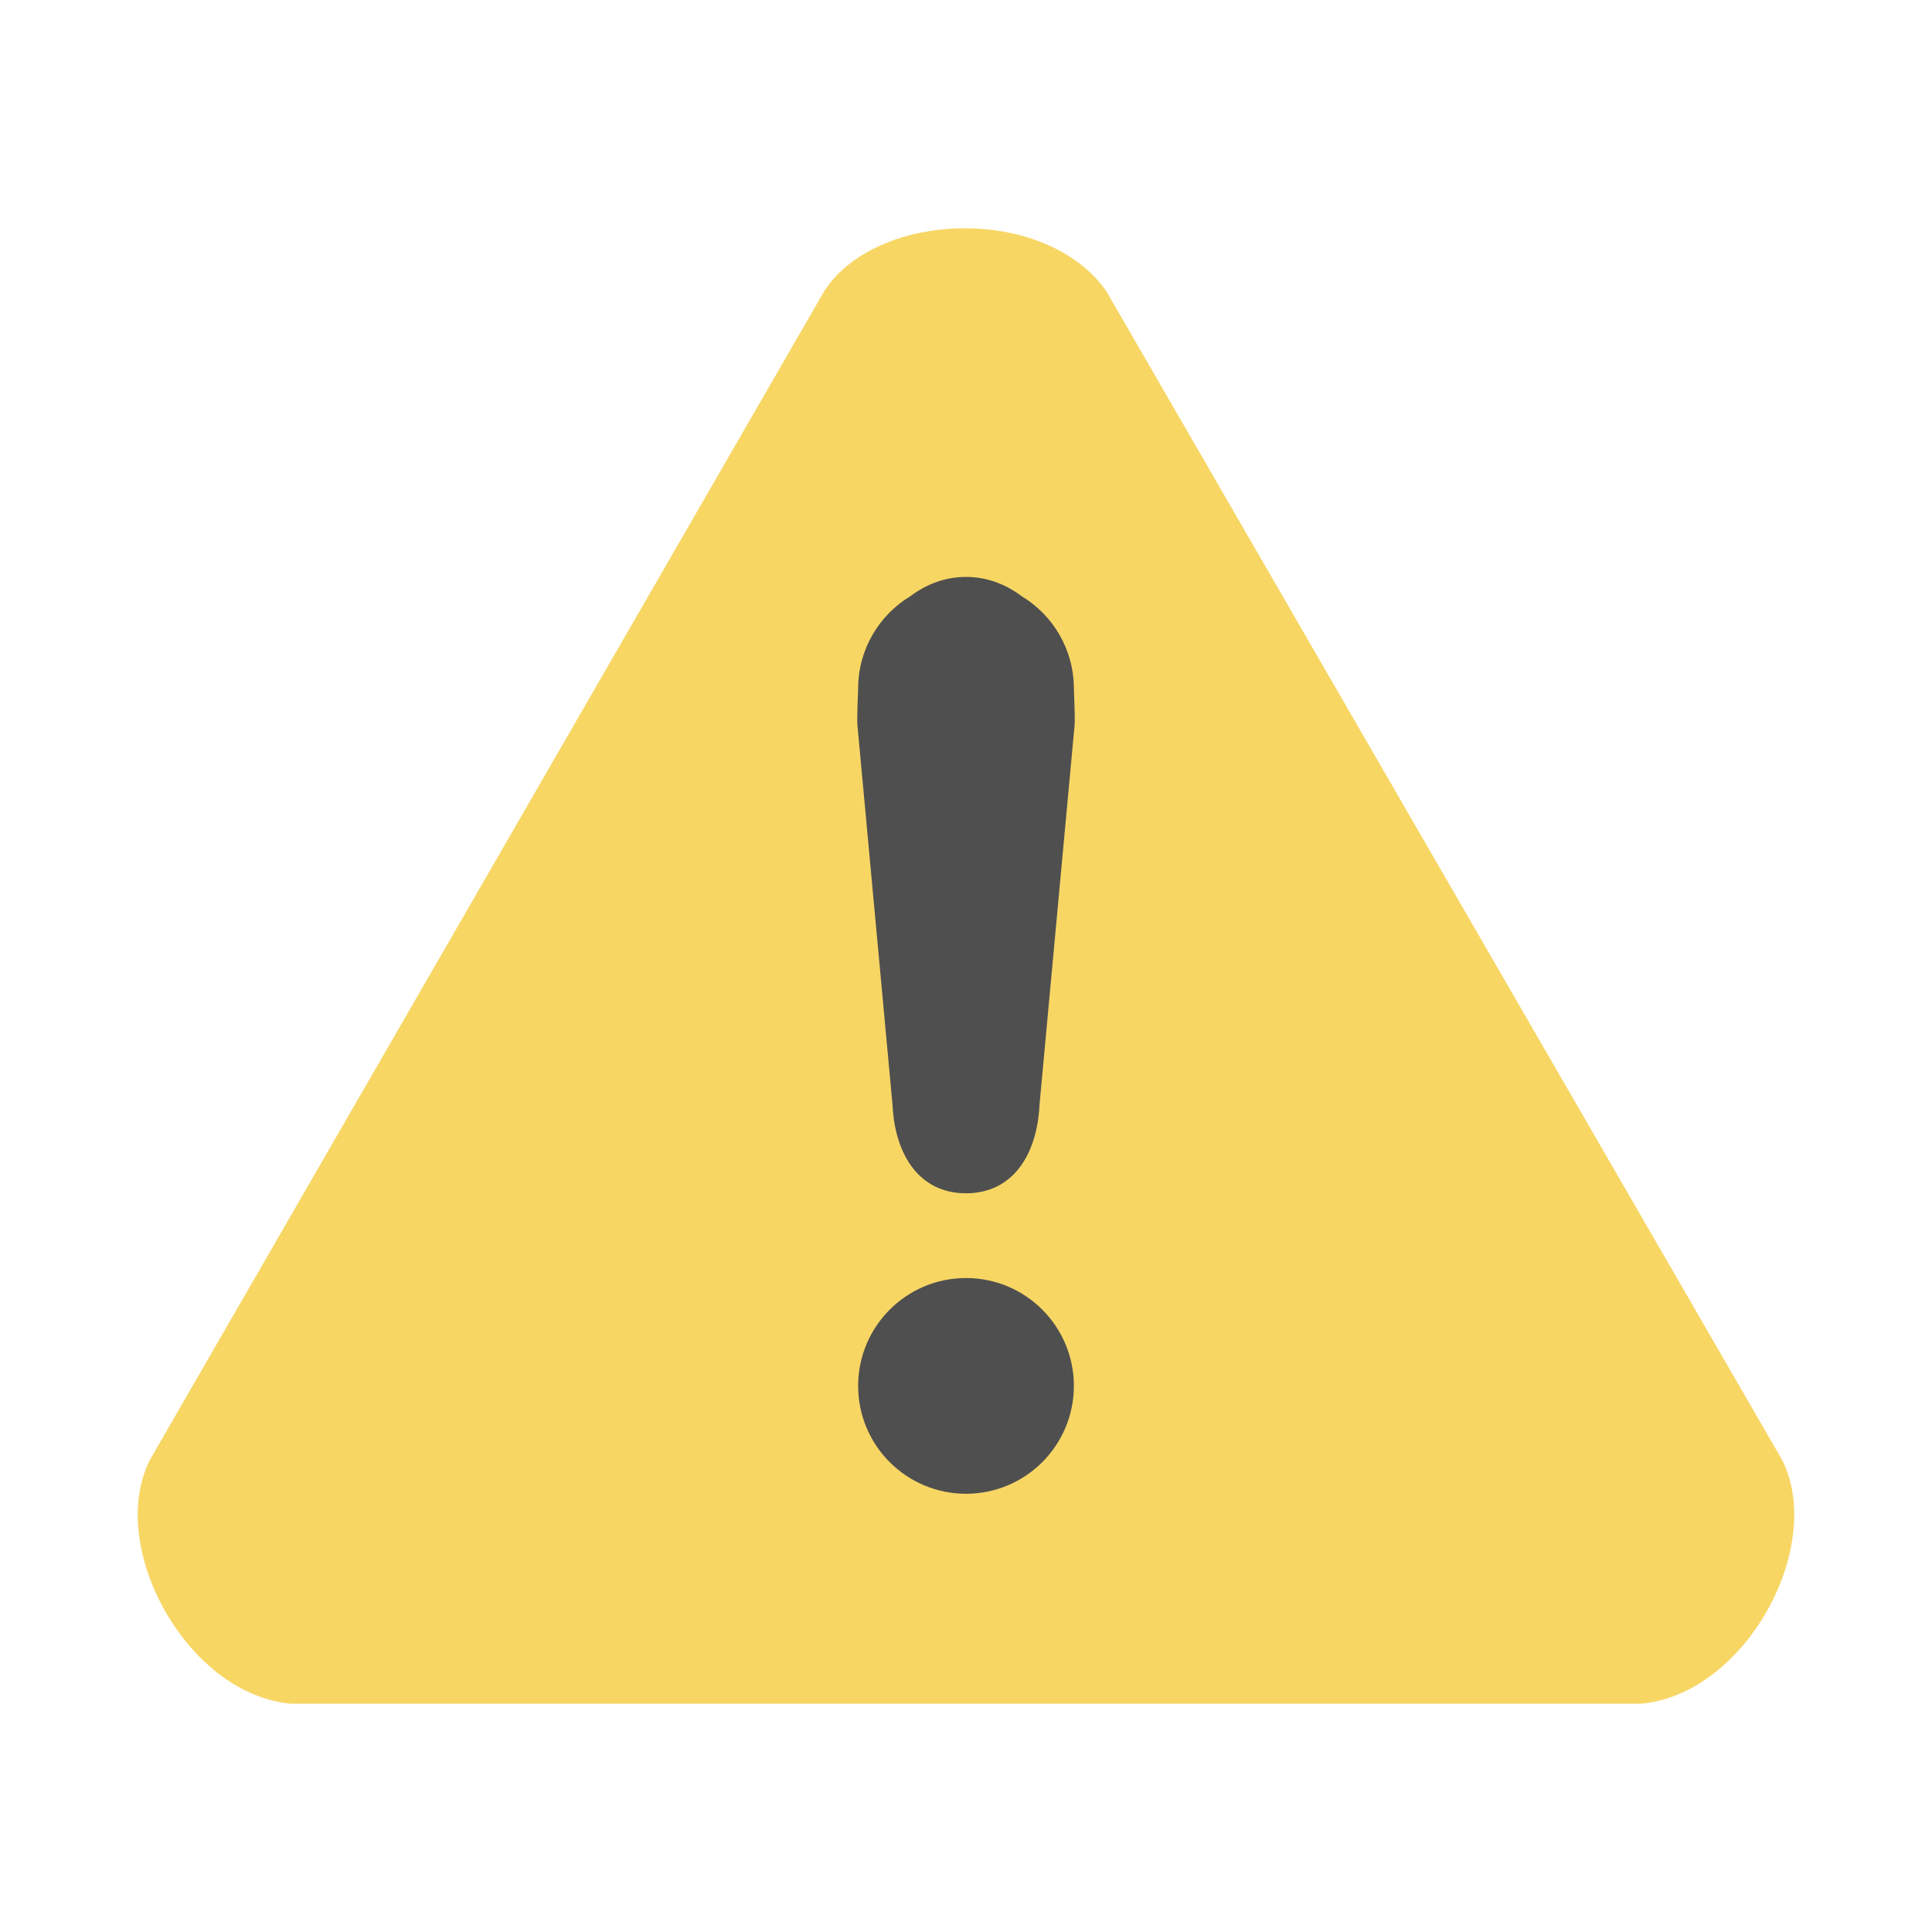
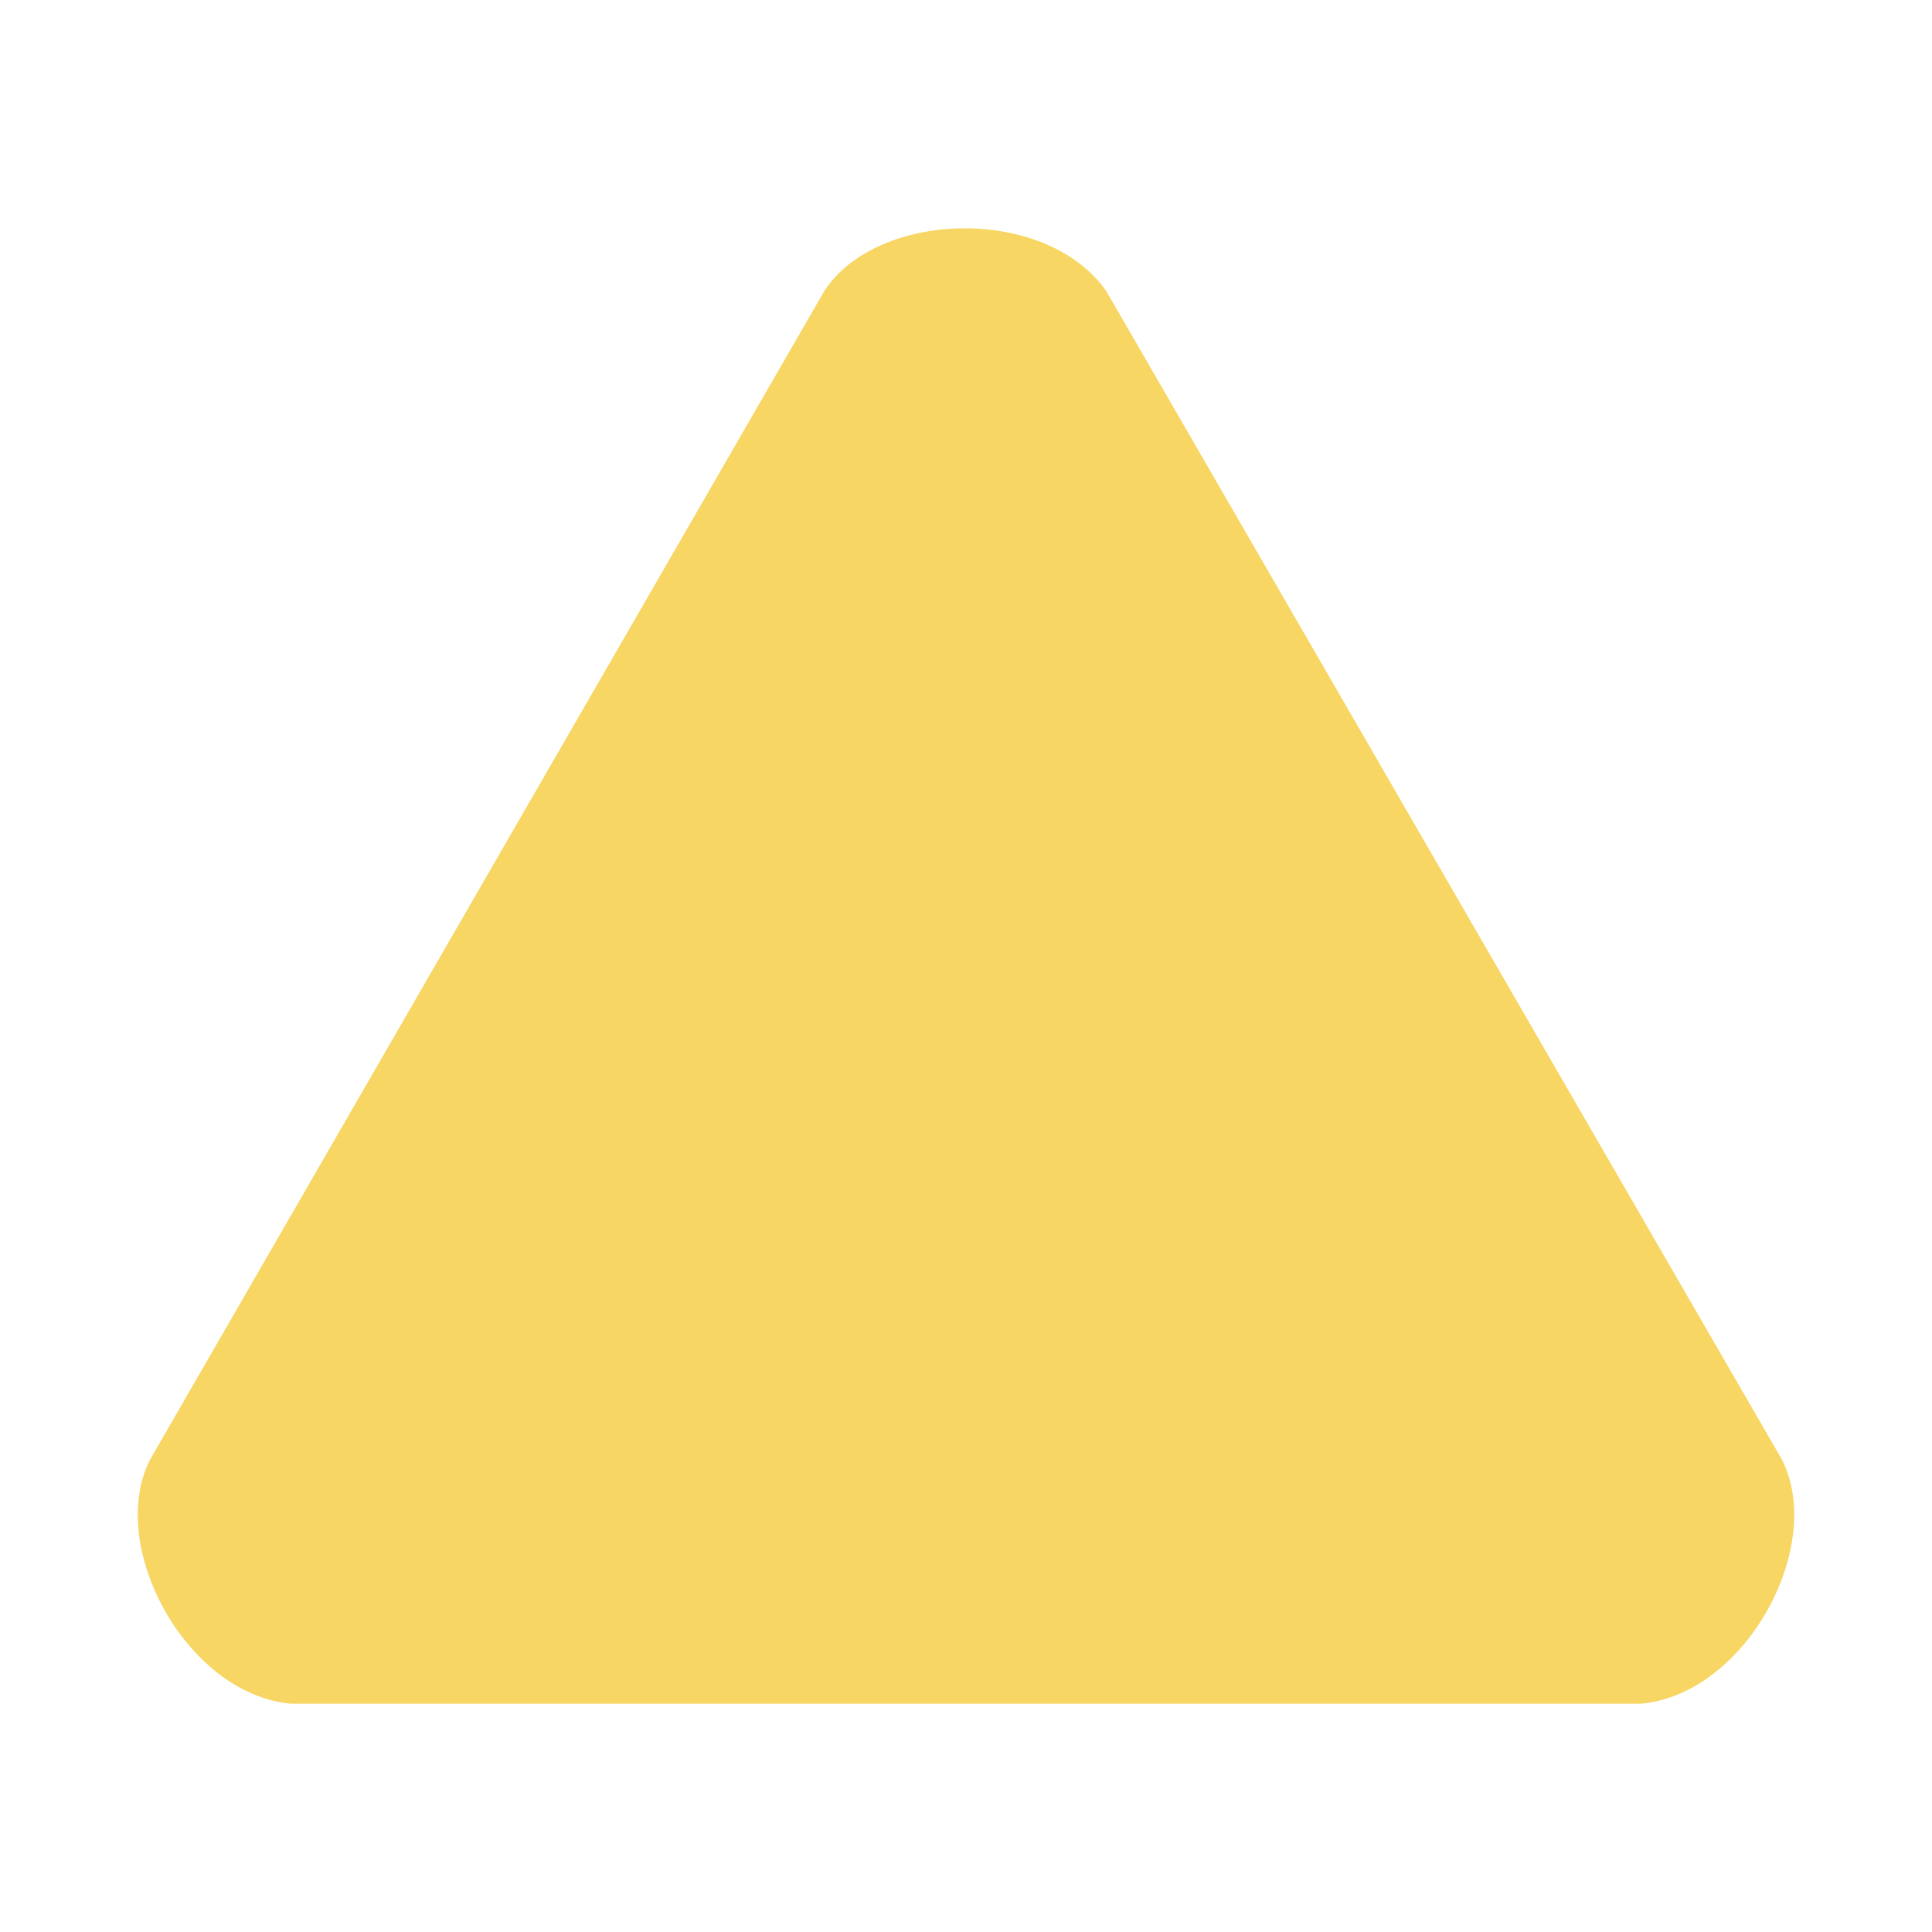
<svg xmlns="http://www.w3.org/2000/svg" version="1.1" id="レイヤー_1" x="0px" y="0px" width="141.732px" height="141.732px" viewBox="0 0 141.732 141.732" style="enable-background:new 0 0 141.732 141.732;" xml:space="preserve">
  <g>
    <path style="fill-rule:evenodd;clip-rule:evenodd;fill:#F7D664;" d="M81.147,21.34c-4.459-6.302-16.787-5.94-20.67,0   l-49.475,85.747c-3.205,6.331,2.645,17.186,10.332,17.897h99.063c7.688-0.712,13.537-11.566,10.332-17.897L81.147,21.34z" />
-     <path style="fill-rule:evenodd;clip-rule:evenodd;fill:#4F4F4F;" d="M62.953,101.67c0,4.369,3.544,7.913,7.913,7.913   s7.913-3.544,7.913-7.913s-3.544-7.913-7.913-7.913S62.953,97.301,62.953,101.67z M70.866,42.323c-1.5,0-2.885,0.514-4.066,1.404   c-2.304,1.385-3.847,3.908-3.847,6.791c0,0.17-0.09,1.907-0.057,2.631l2.578,27.891c0.172,3.668,1.958,6.5,5.392,6.5   s5.22-2.832,5.393-6.5l2.577-27.891c0.034-0.724-0.057-2.461-0.057-2.631c0-2.883-1.543-5.406-3.847-6.791   C73.751,42.837,72.366,42.323,70.866,42.323z" />
  </g>
</svg>